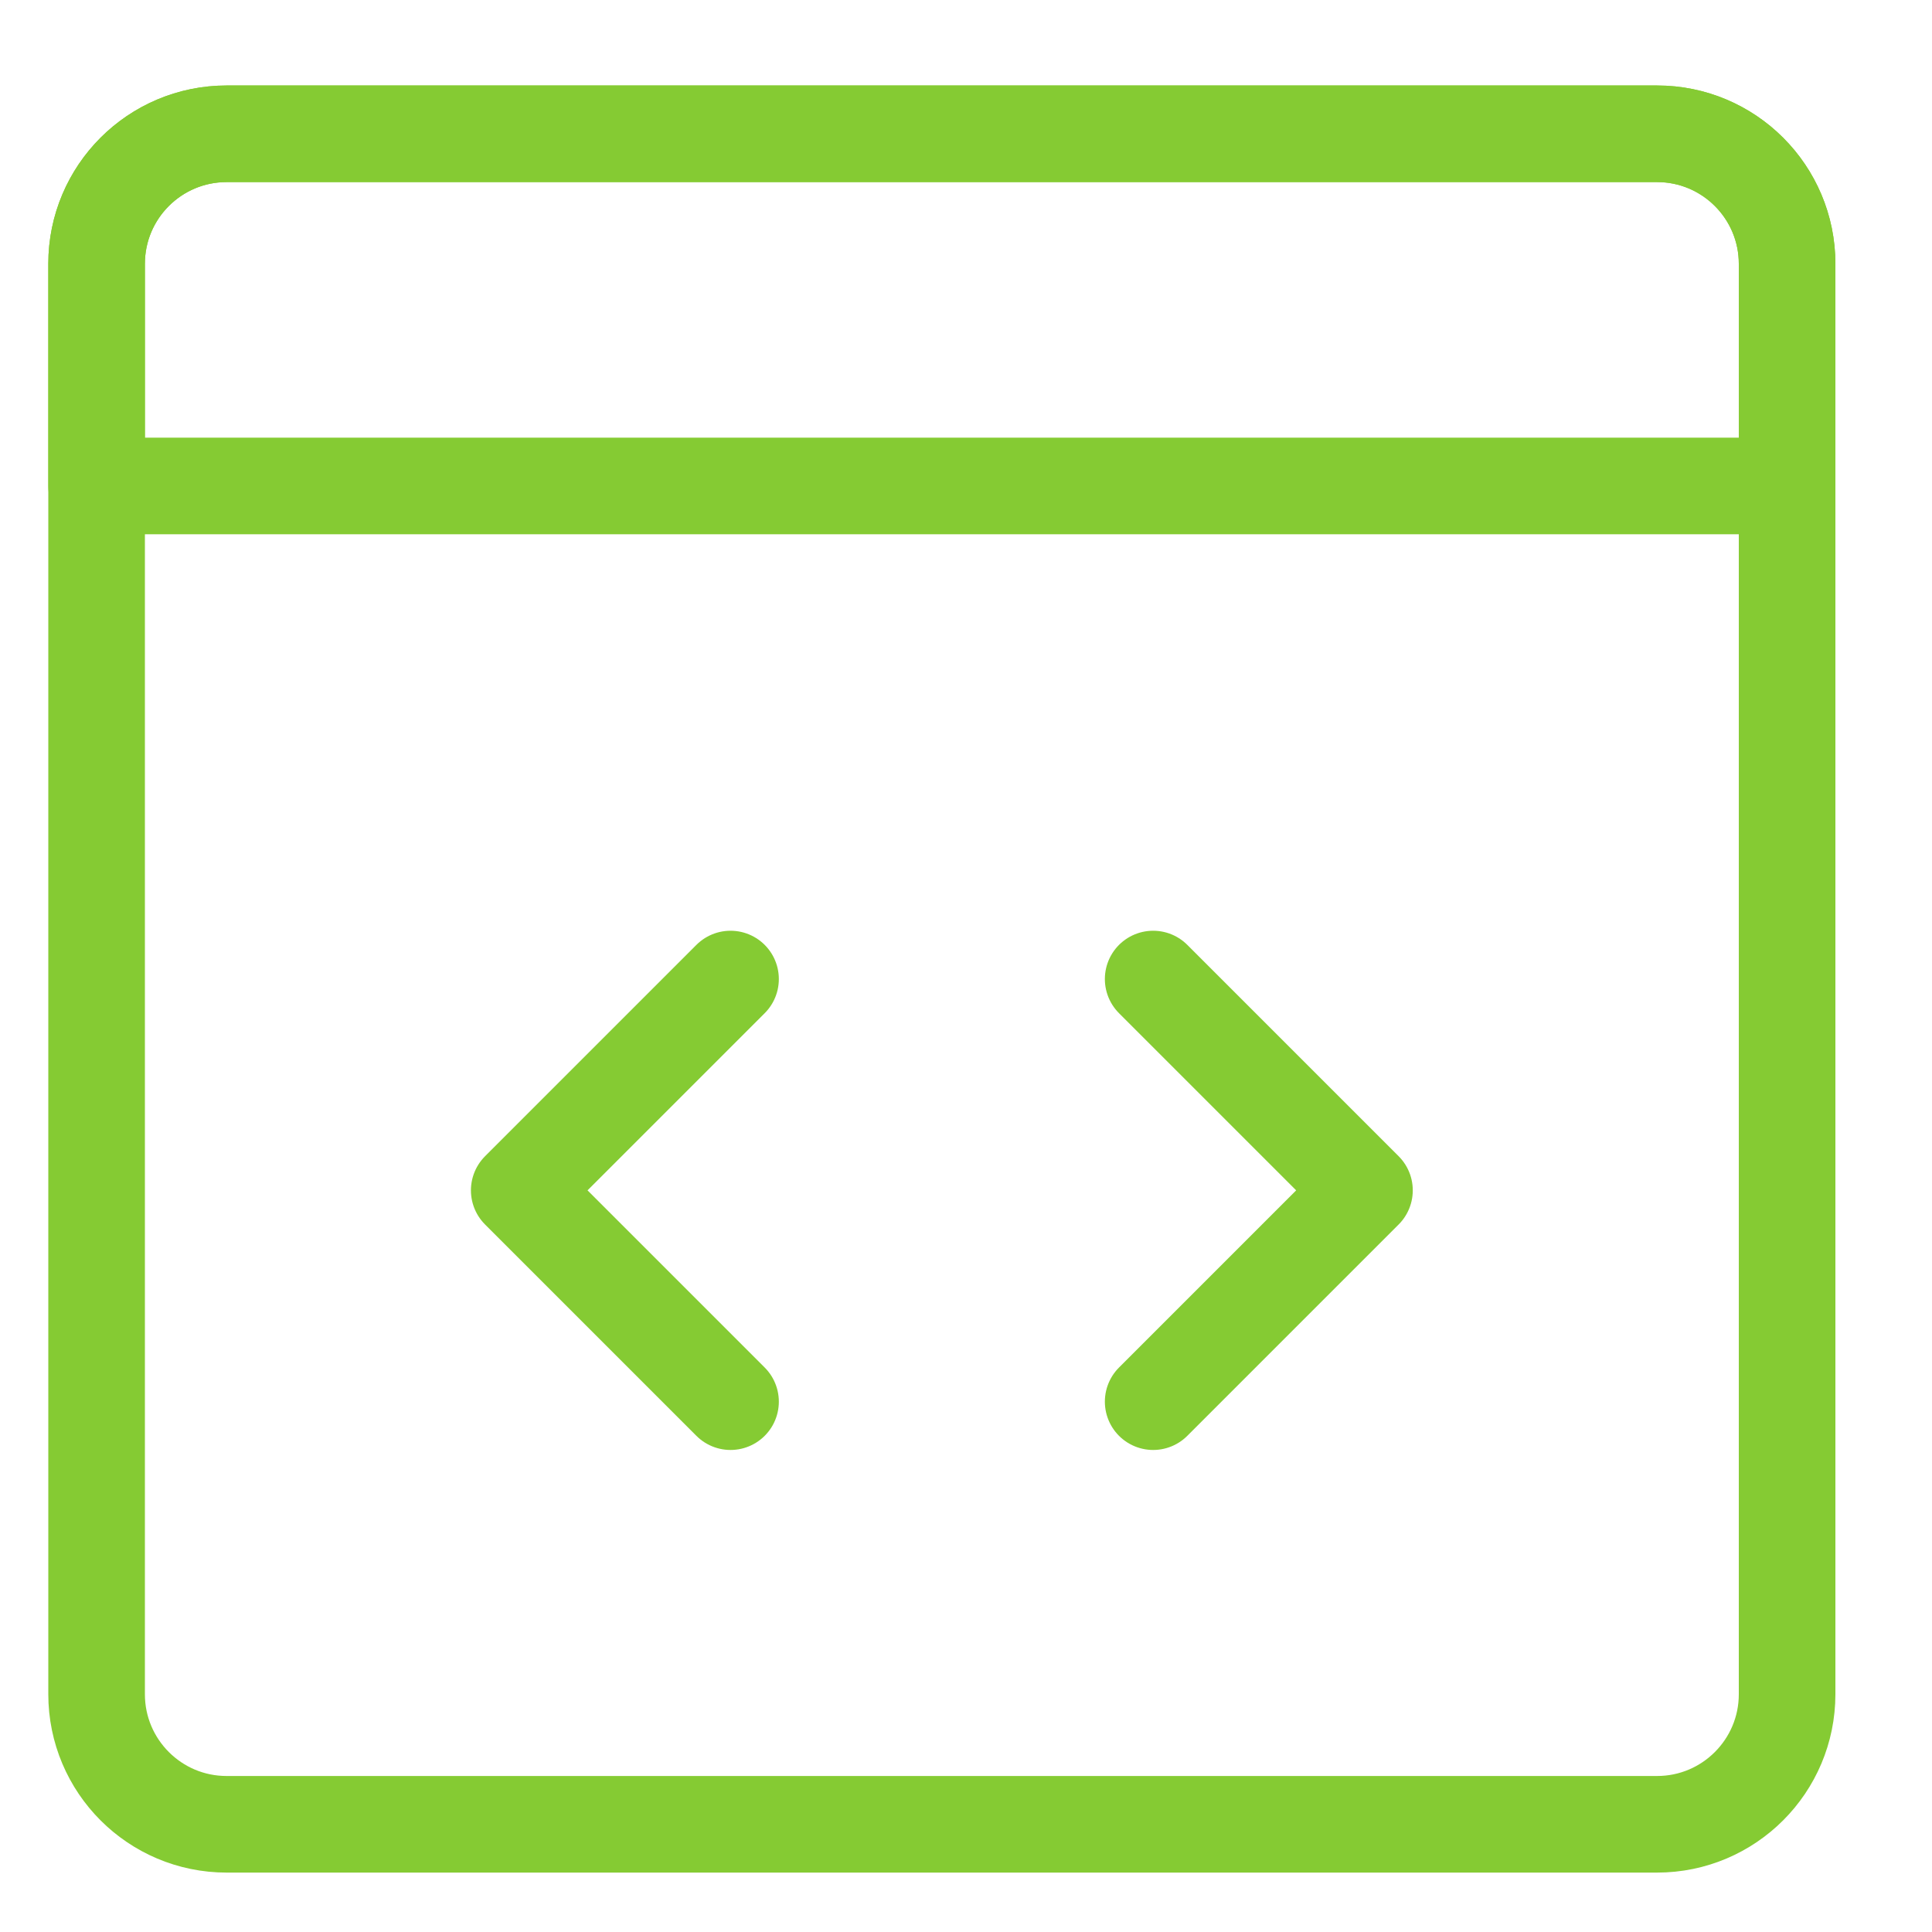
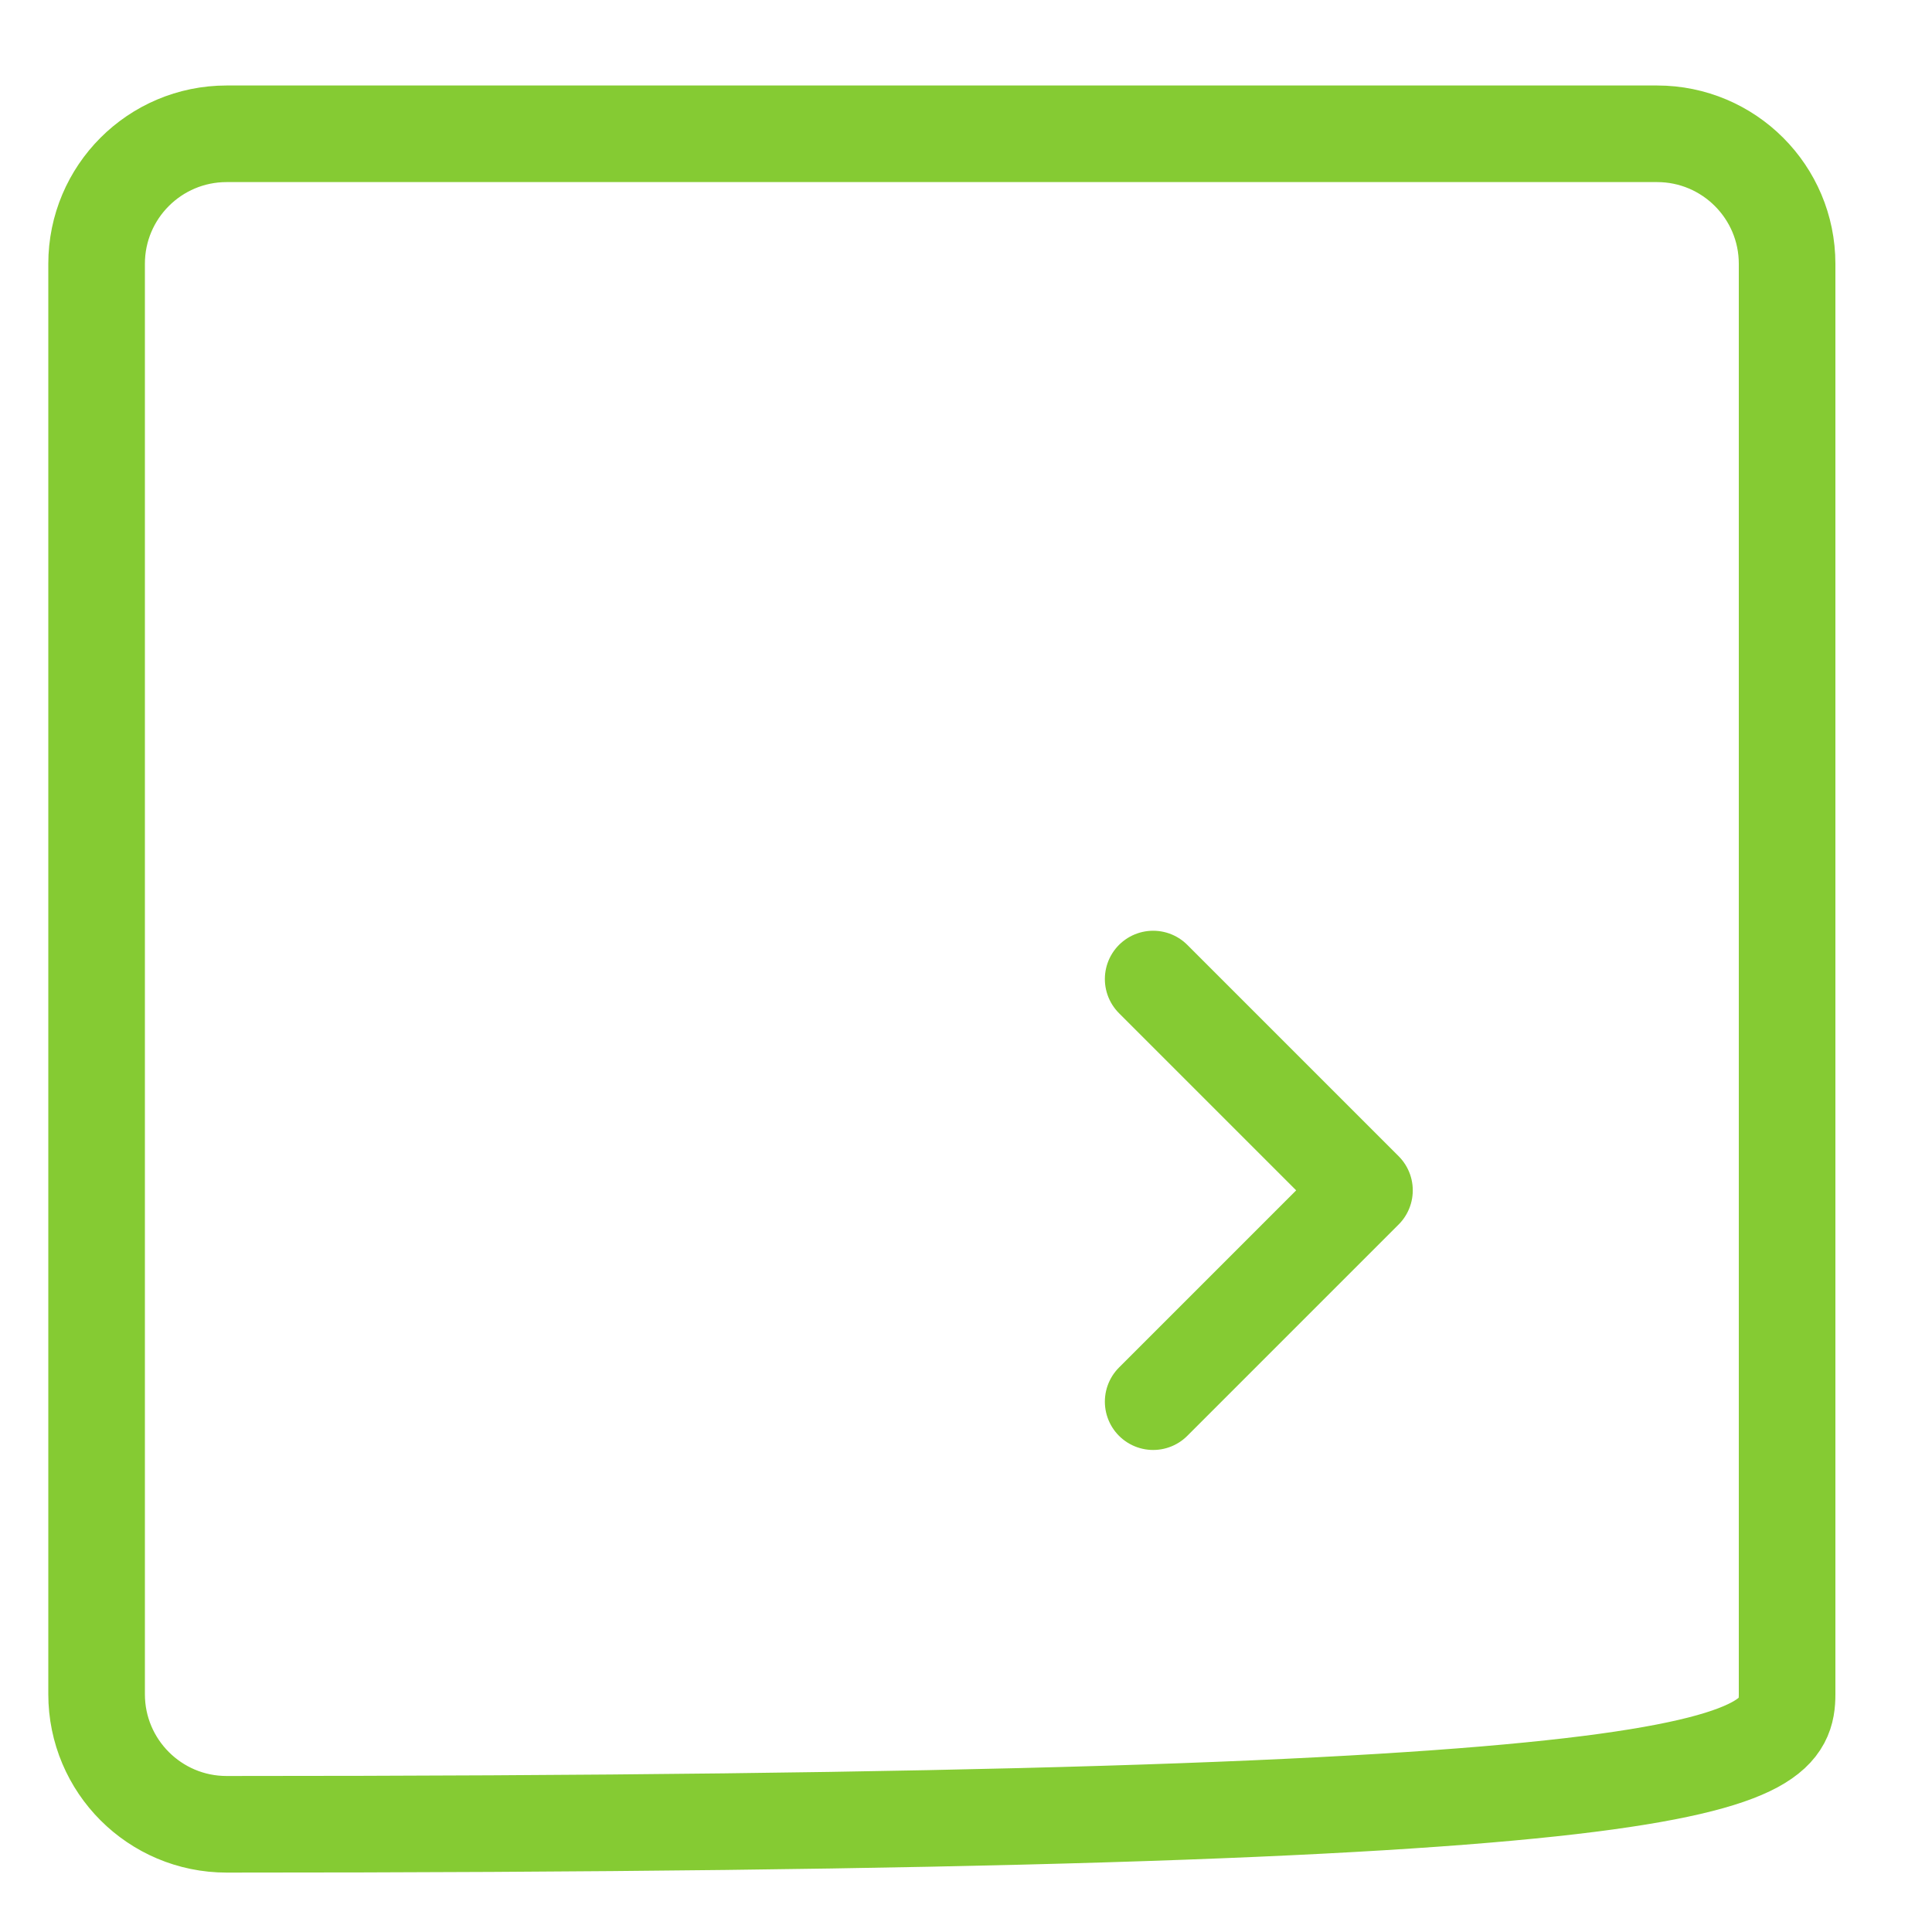
<svg xmlns="http://www.w3.org/2000/svg" width="40" height="40" viewBox="0 0 40 40" fill="none">
-   <path d="M34.308 2.77H4.692C3.205 2.77 2 3.975 2 5.462V35.077C2 36.564 3.205 37.77 4.692 37.77H34.308C35.794 37.77 37 36.564 37 35.077V5.462C37 3.975 35.794 2.77 34.308 2.77Z" stroke="#85CB33" stroke-width="2" stroke-linecap="round" stroke-linejoin="round" />
-   <path d="M15.125 20.27L10.75 24.645L15.125 29.02" stroke="#85CB33" stroke-width="2" stroke-linecap="round" stroke-linejoin="round" />
+   <path d="M34.308 2.77H4.692C3.205 2.77 2 3.975 2 5.462V35.077C2 36.564 3.205 37.77 4.692 37.77C35.794 37.77 37 36.564 37 35.077V5.462C37 3.975 35.794 2.77 34.308 2.77Z" stroke="#85CB33" stroke-width="2" stroke-linecap="round" stroke-linejoin="round" />
  <path d="M23.875 20.27L28.25 24.645L23.875 29.02" stroke="#85CB33" stroke-width="2" stroke-linecap="round" stroke-linejoin="round" />
-   <path d="M37 10.061H2V5.462C2 3.975 3.205 2.77 4.692 2.77H34.308C35.794 2.77 37 3.975 37 5.462L37 10.061Z" stroke="#85CB33" stroke-width="2" stroke-linecap="round" stroke-linejoin="round" />
</svg>